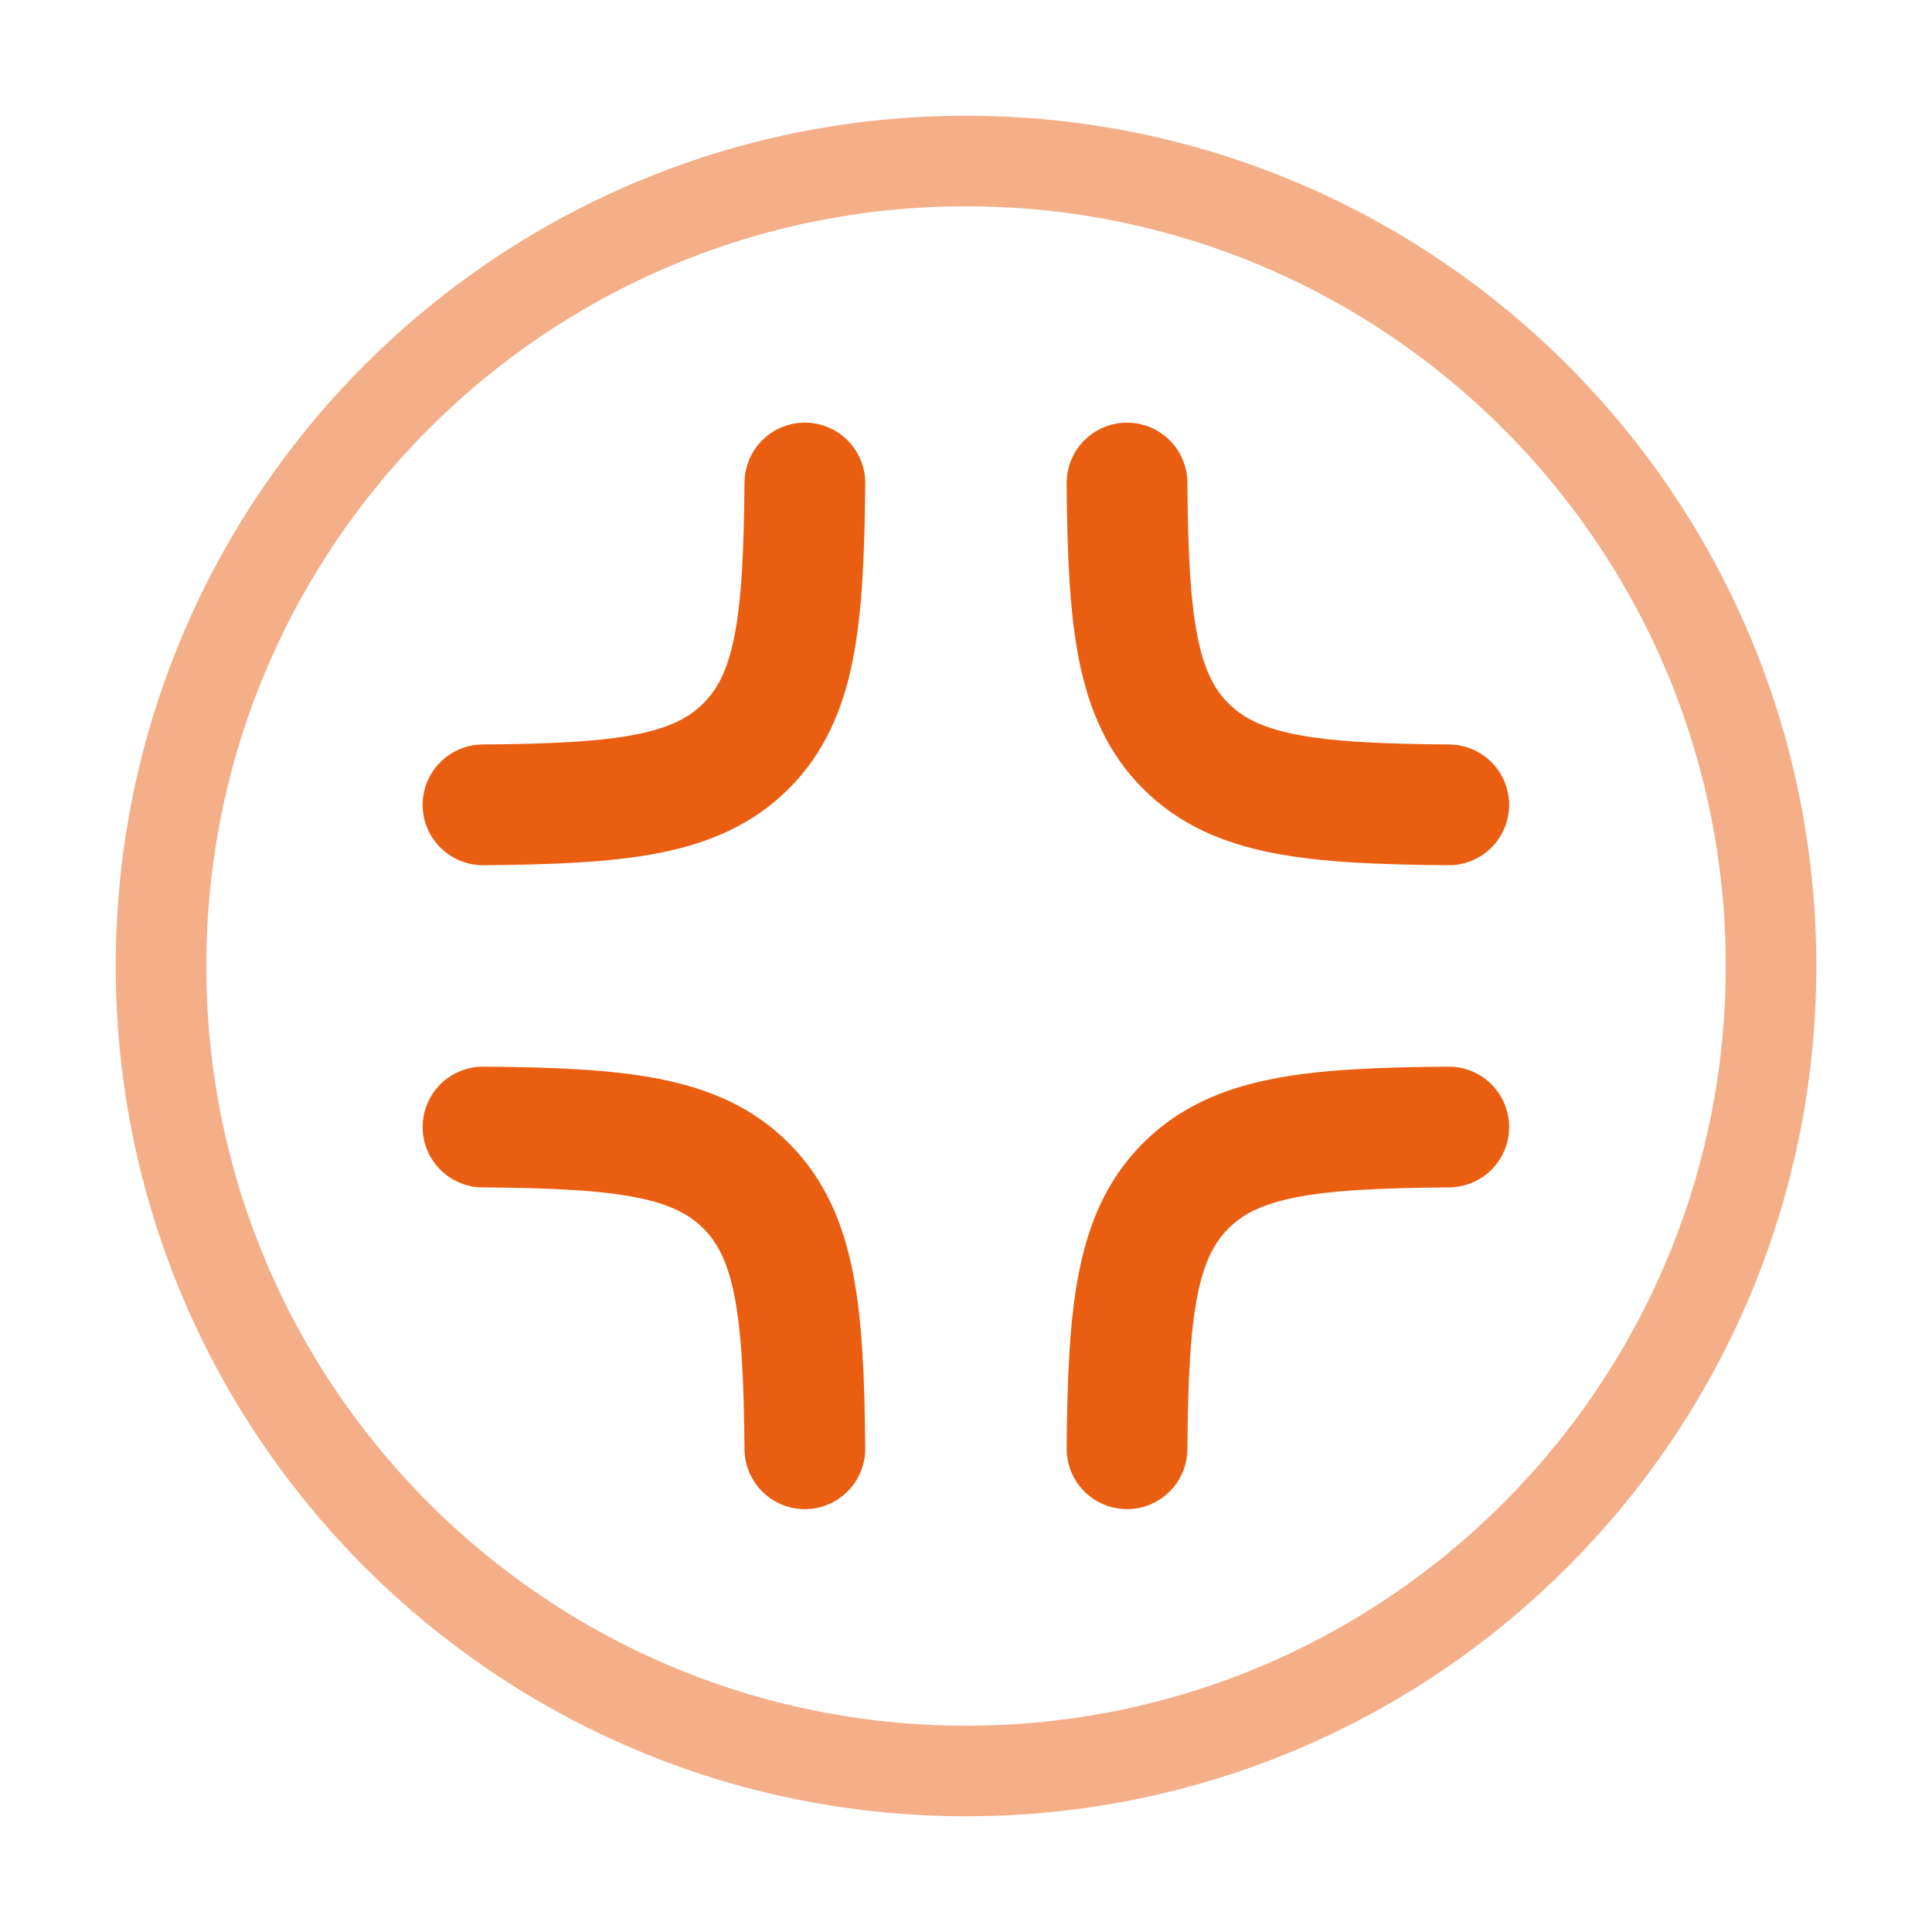
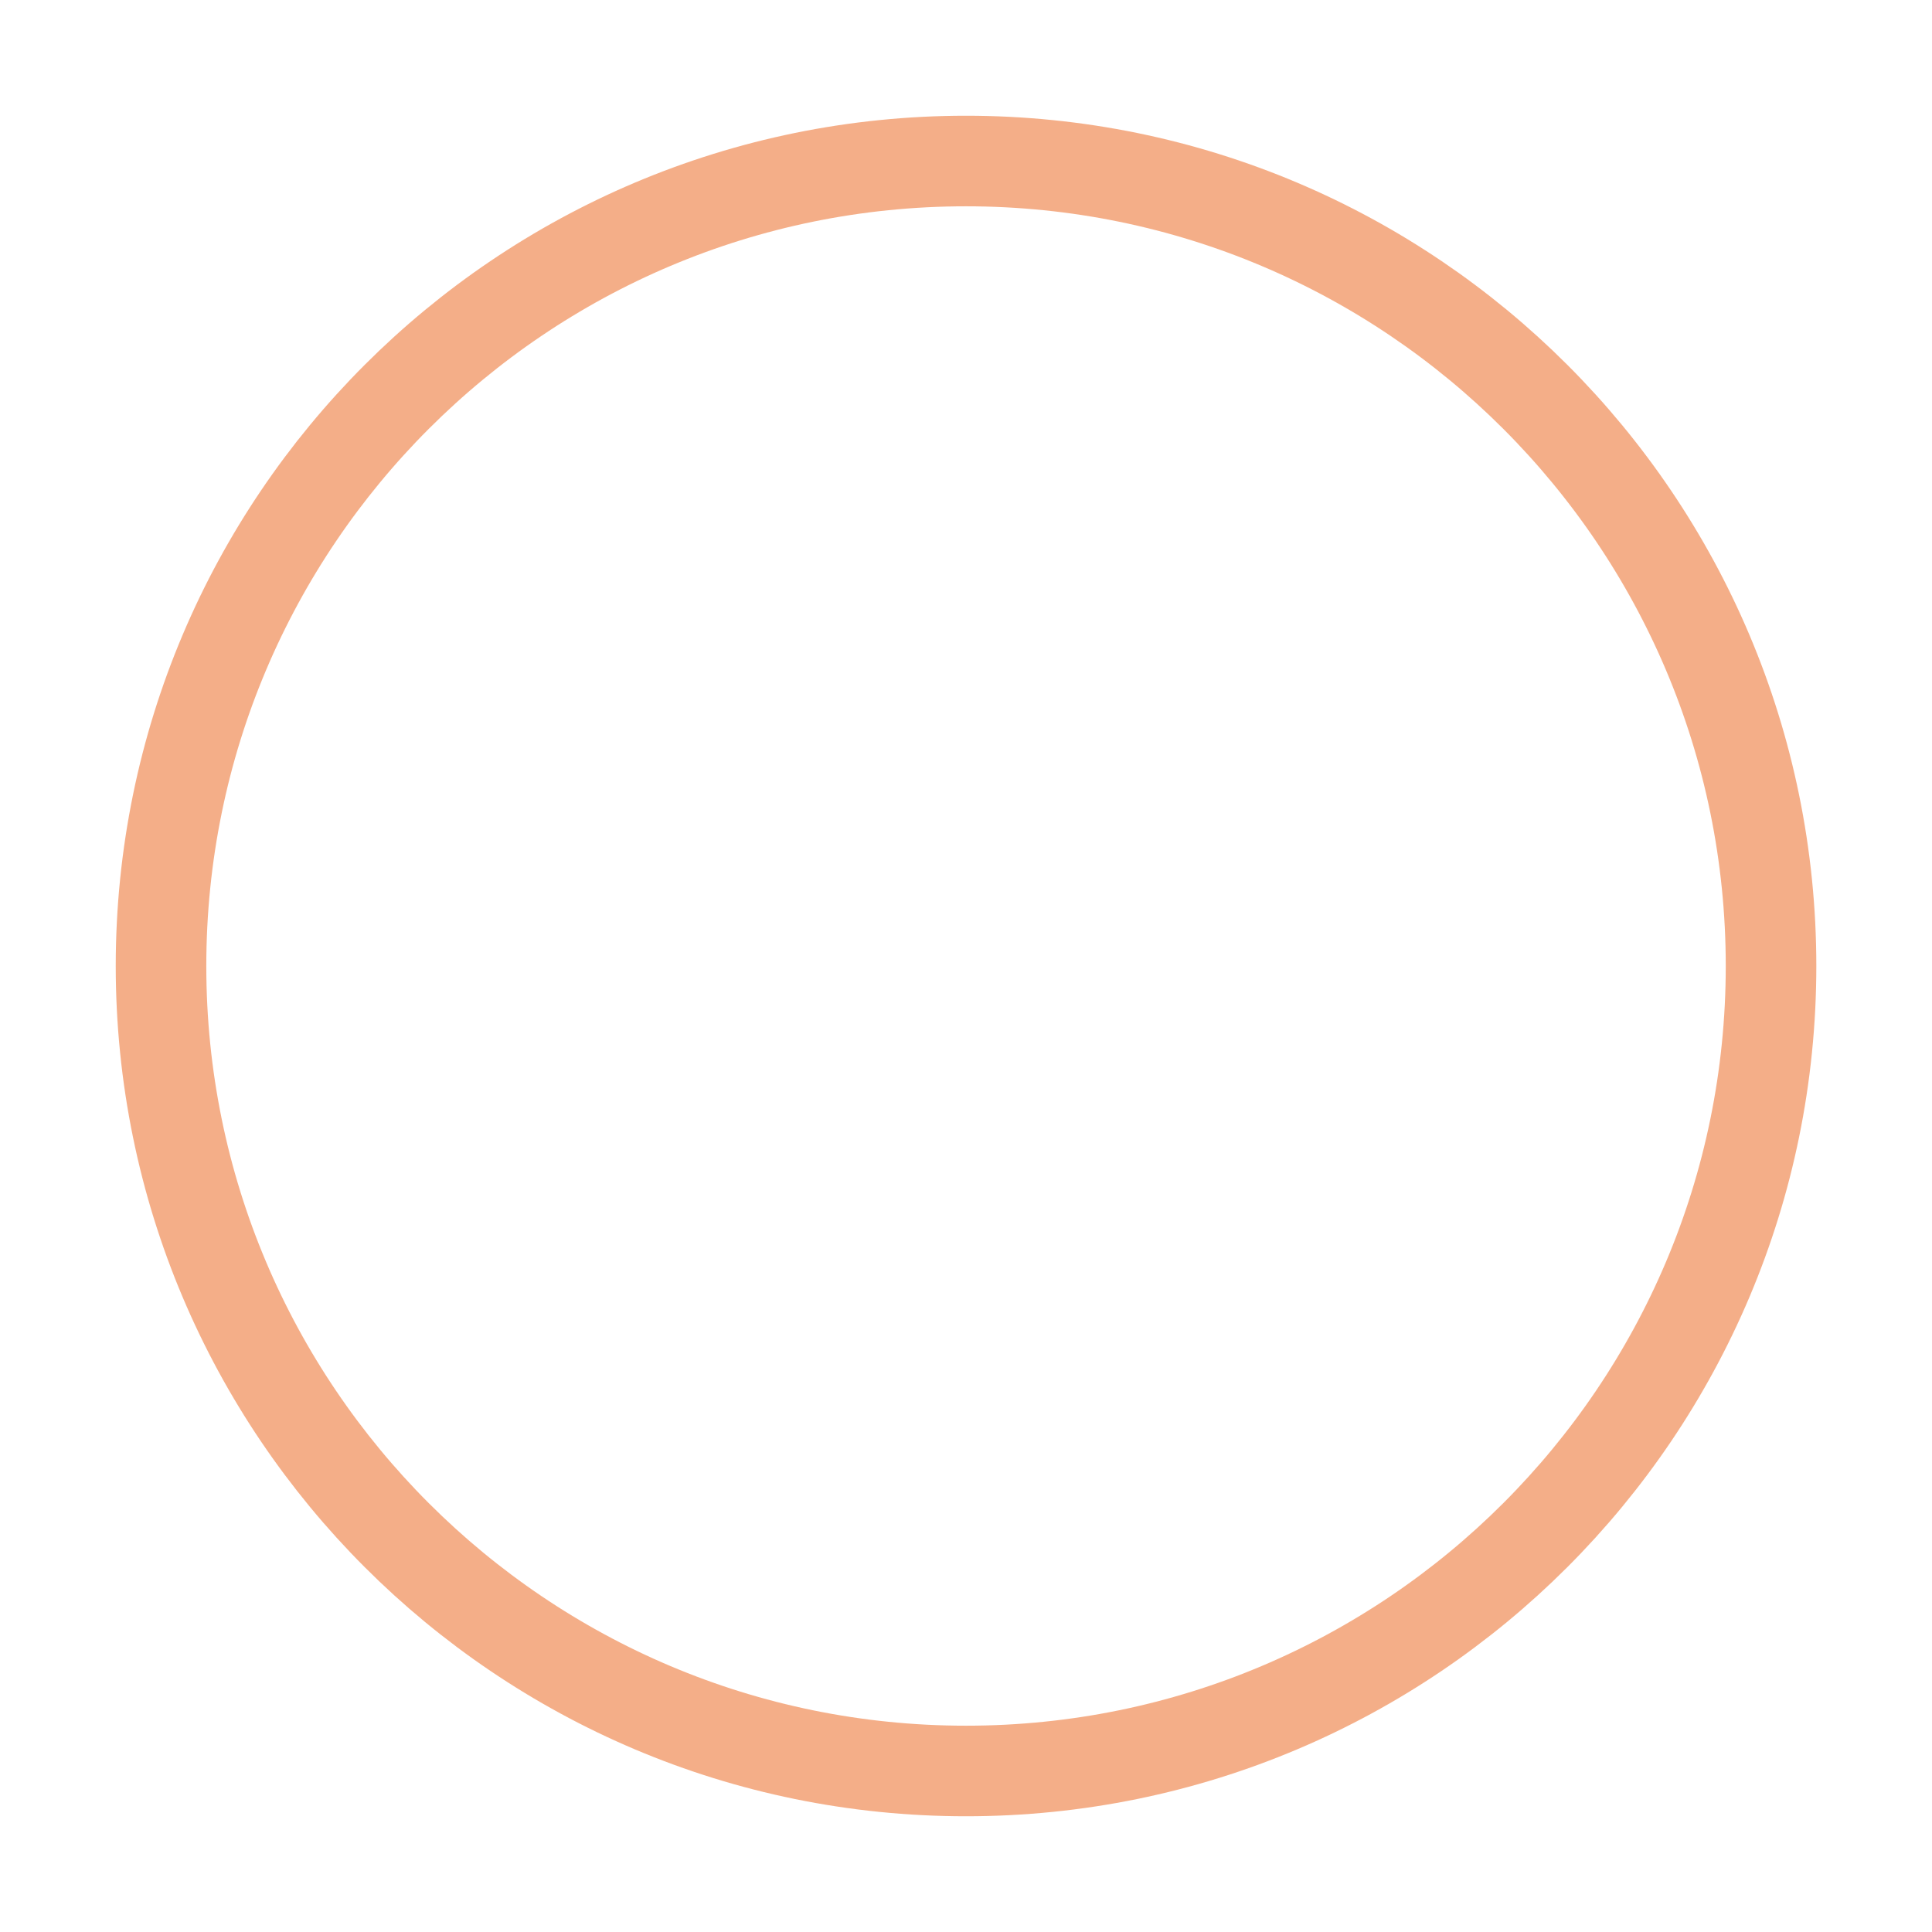
<svg xmlns="http://www.w3.org/2000/svg" width="32" height="32" viewBox="0 0 32 32" fill="none">
-   <path d="M13.331 8C13.311 10.276 13.184 11.531 12.357 12.357C11.531 13.184 10.276 13.312 8 13.331M13.331 23.996C13.311 21.721 13.184 20.467 12.357 19.64C11.531 18.813 10.276 18.685 8 18.667M18.667 8C18.685 10.276 18.813 11.531 19.64 12.357C20.467 13.184 21.72 13.312 23.996 13.331M18.667 23.996C18.685 21.721 18.813 20.467 19.64 19.64C20.467 18.813 21.72 18.685 23.996 18.667" stroke="#EA5E12" stroke-width="2" stroke-linecap="round" />
  <path opacity="0.5" d="M16 29.333C23.364 29.333 29.334 23.364 29.334 16C29.334 8.636 23.364 2.667 16 2.667C8.637 2.667 2.667 8.636 2.667 16C2.667 23.364 8.637 29.333 16 29.333Z" stroke="#EA5E12" stroke-width="1.5" />
</svg>